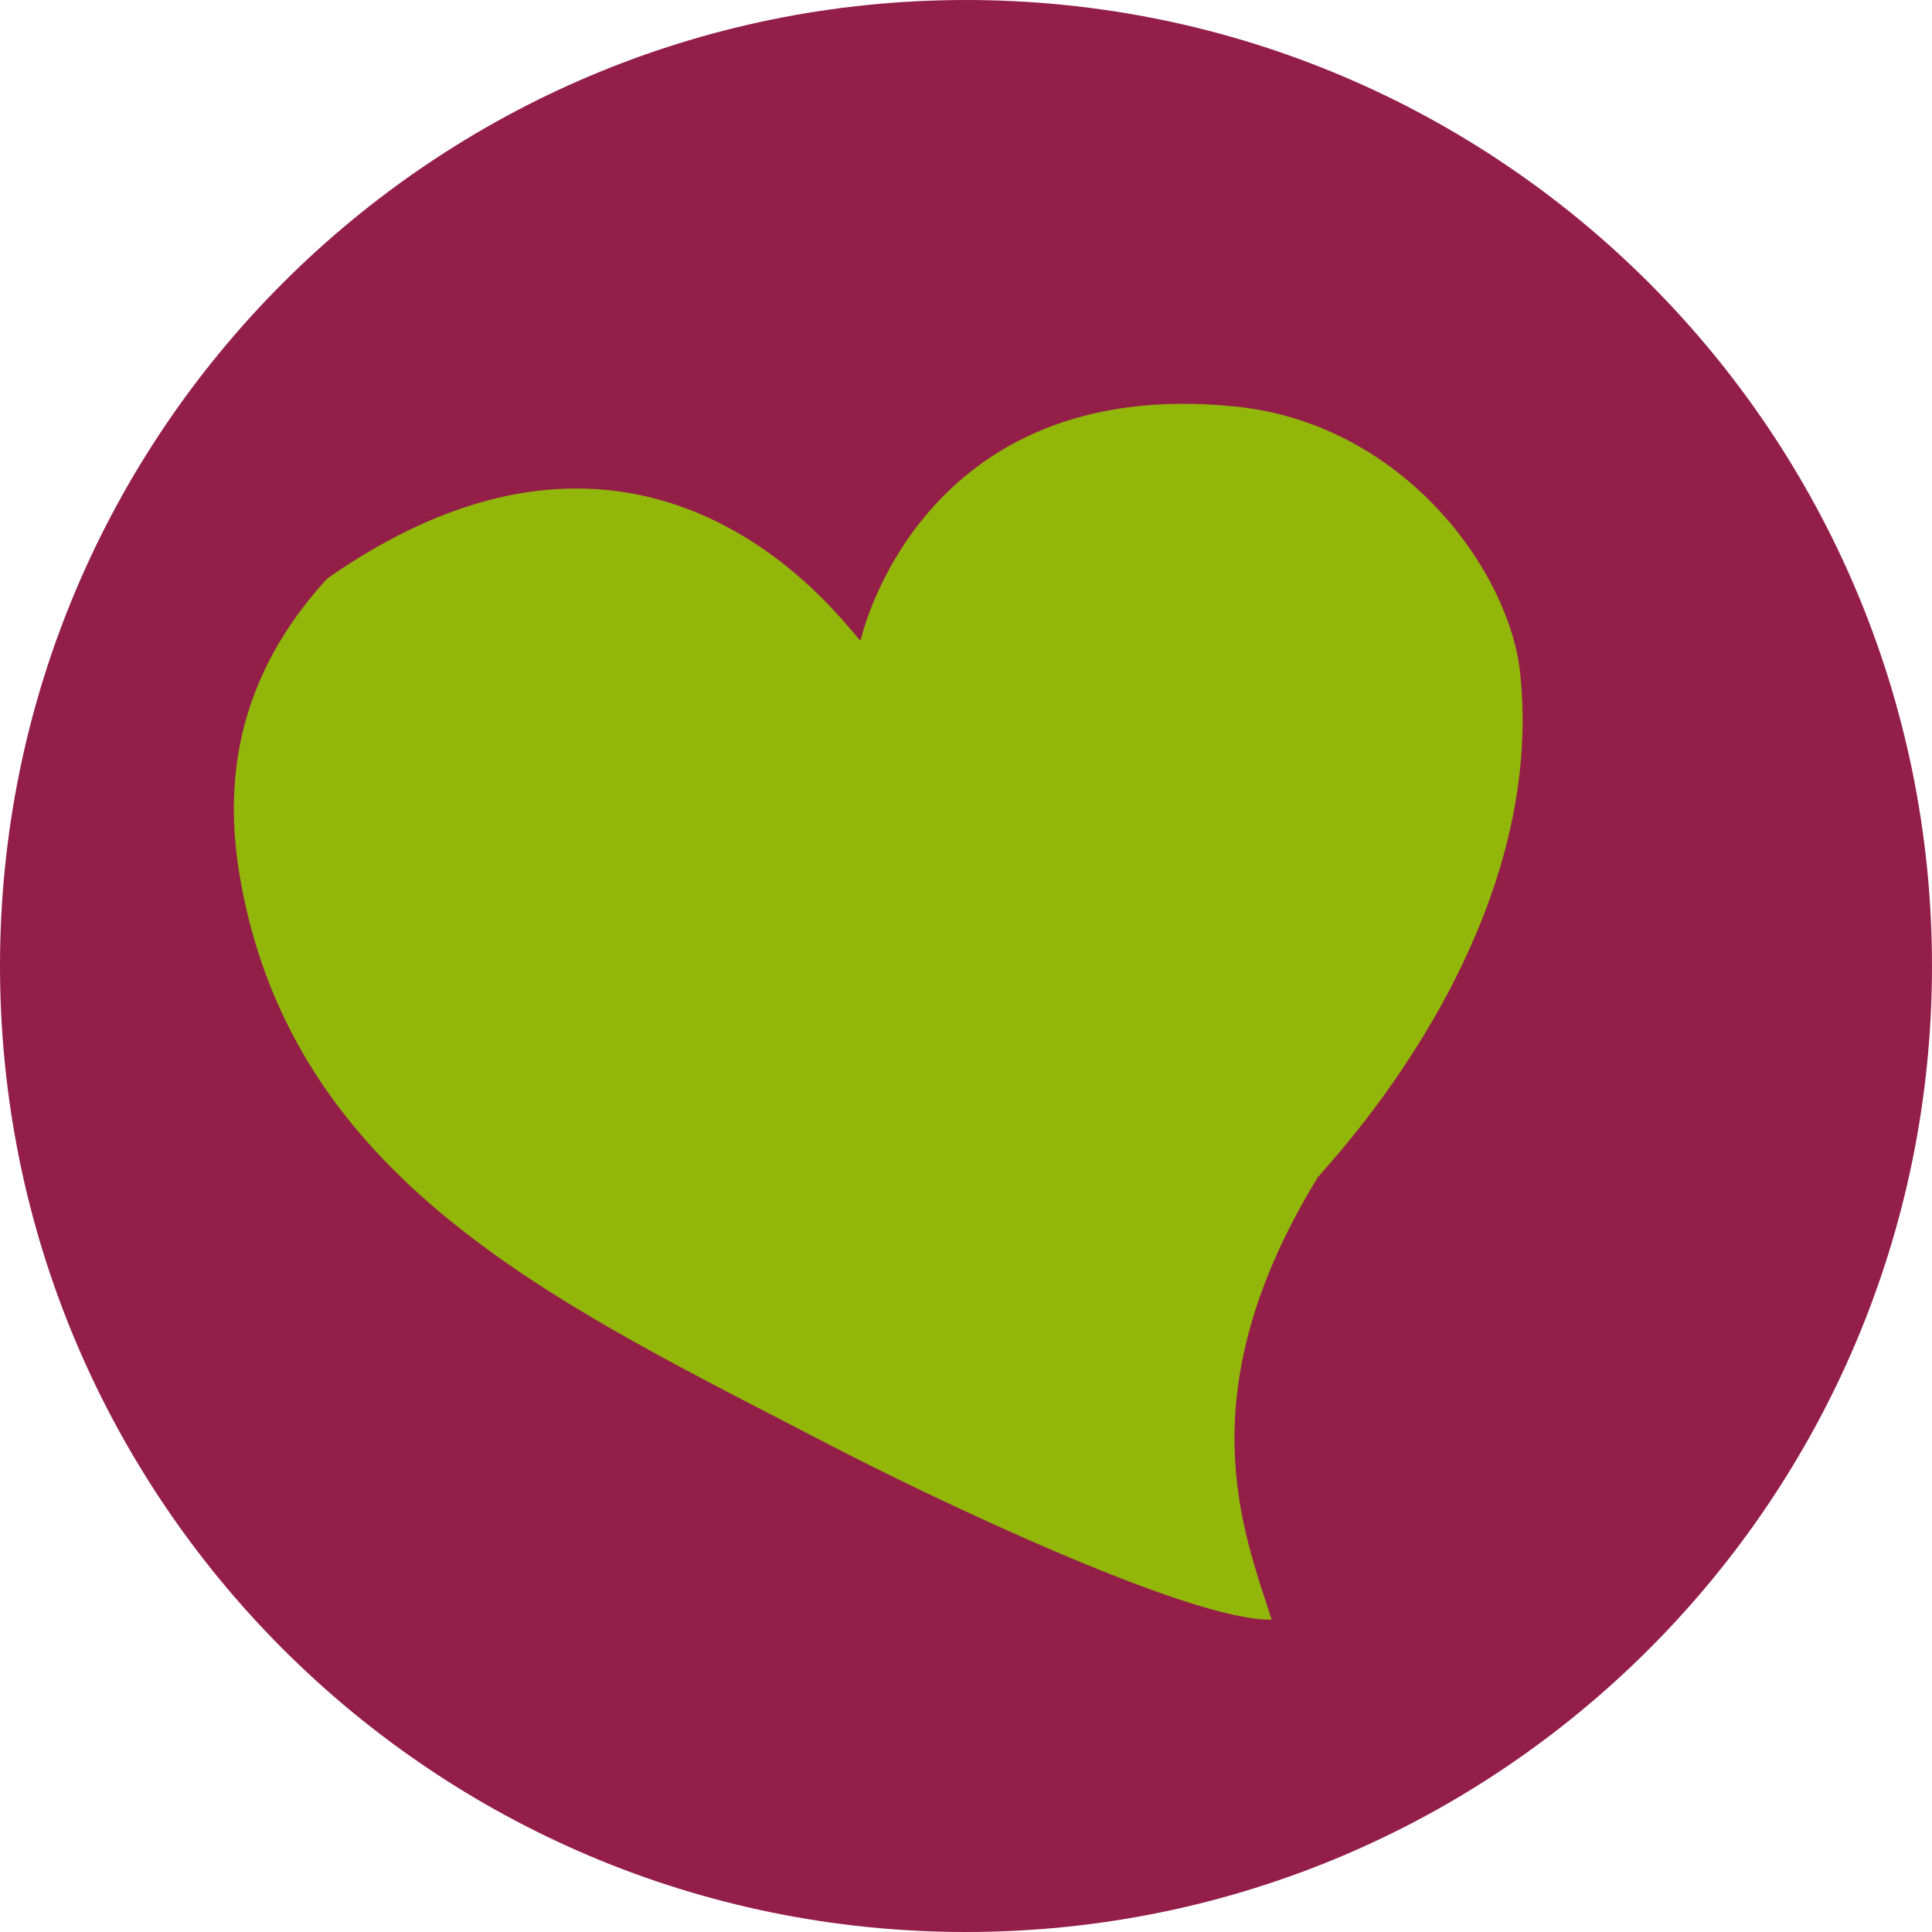
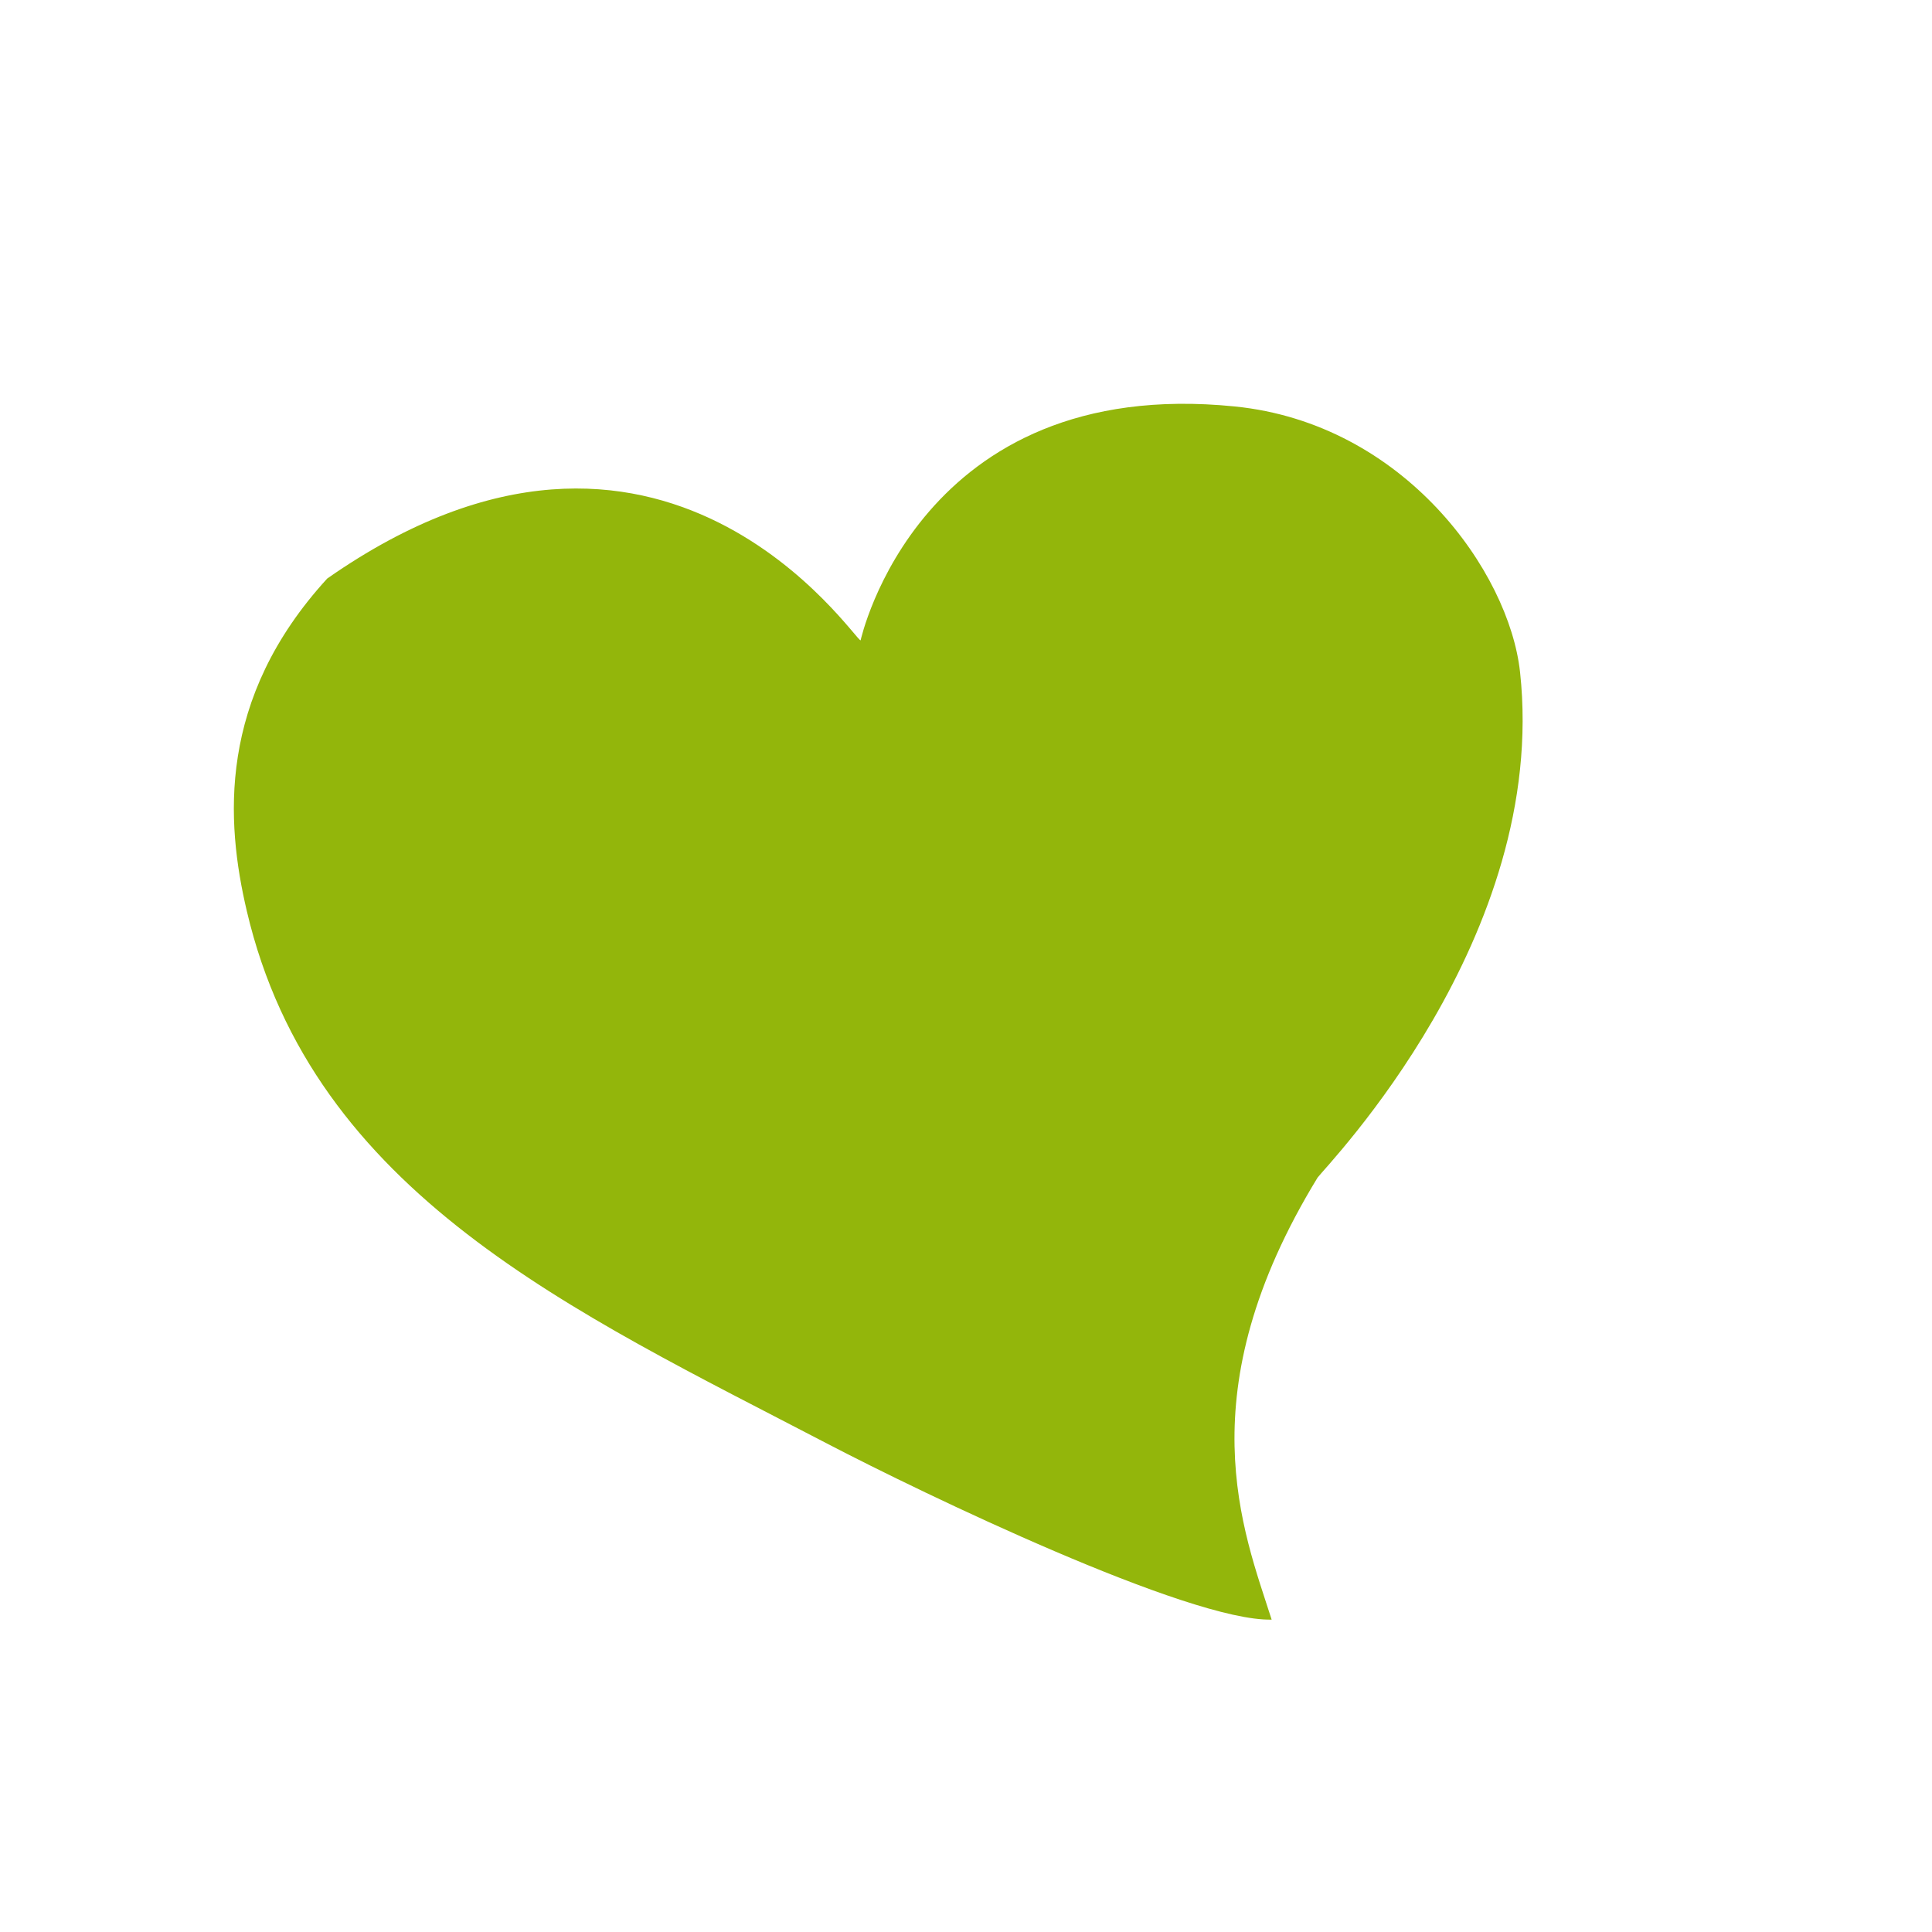
<svg xmlns="http://www.w3.org/2000/svg" version="1.1" x="0px" y="0px" width="206.533px" height="206.533px" viewBox="0 0 206.533 206.533" style="enable-background:new 0 0 206.533 206.533;" xml:space="preserve">
  <style type="text/css">
	.st0{fill:#931F49;}
	.st1{fill:#93B60B;}
</style>
  <defs>
</defs>
  <g>
-     <path class="st0" d="M103.266,206.533c57.033,0,103.266-46.233,103.266-103.266S160.3,0,103.266,0S0,46.233,0,103.266   S46.233,206.533,103.266,206.533" />
    <path class="st1" d="M88.424,154.324c-27.14-14.152-54.958-26.708-62.041-56.94c-2.235-9.517-3.186-22.664,8.599-35.539   c35.905-25.105,56.521,6.876,57.02,6.604c0,0,6.205-28.41,39.995-24.999c18.129,1.829,29.335,17.683,30.498,28.397   c3.086,28.37-20.676,52.73-21.64,54.034c-14.099,23.057-7.94,37.774-4.915,47.257C127.129,173.358,98.692,159.678,88.424,154.324" />
  </g>
</svg>